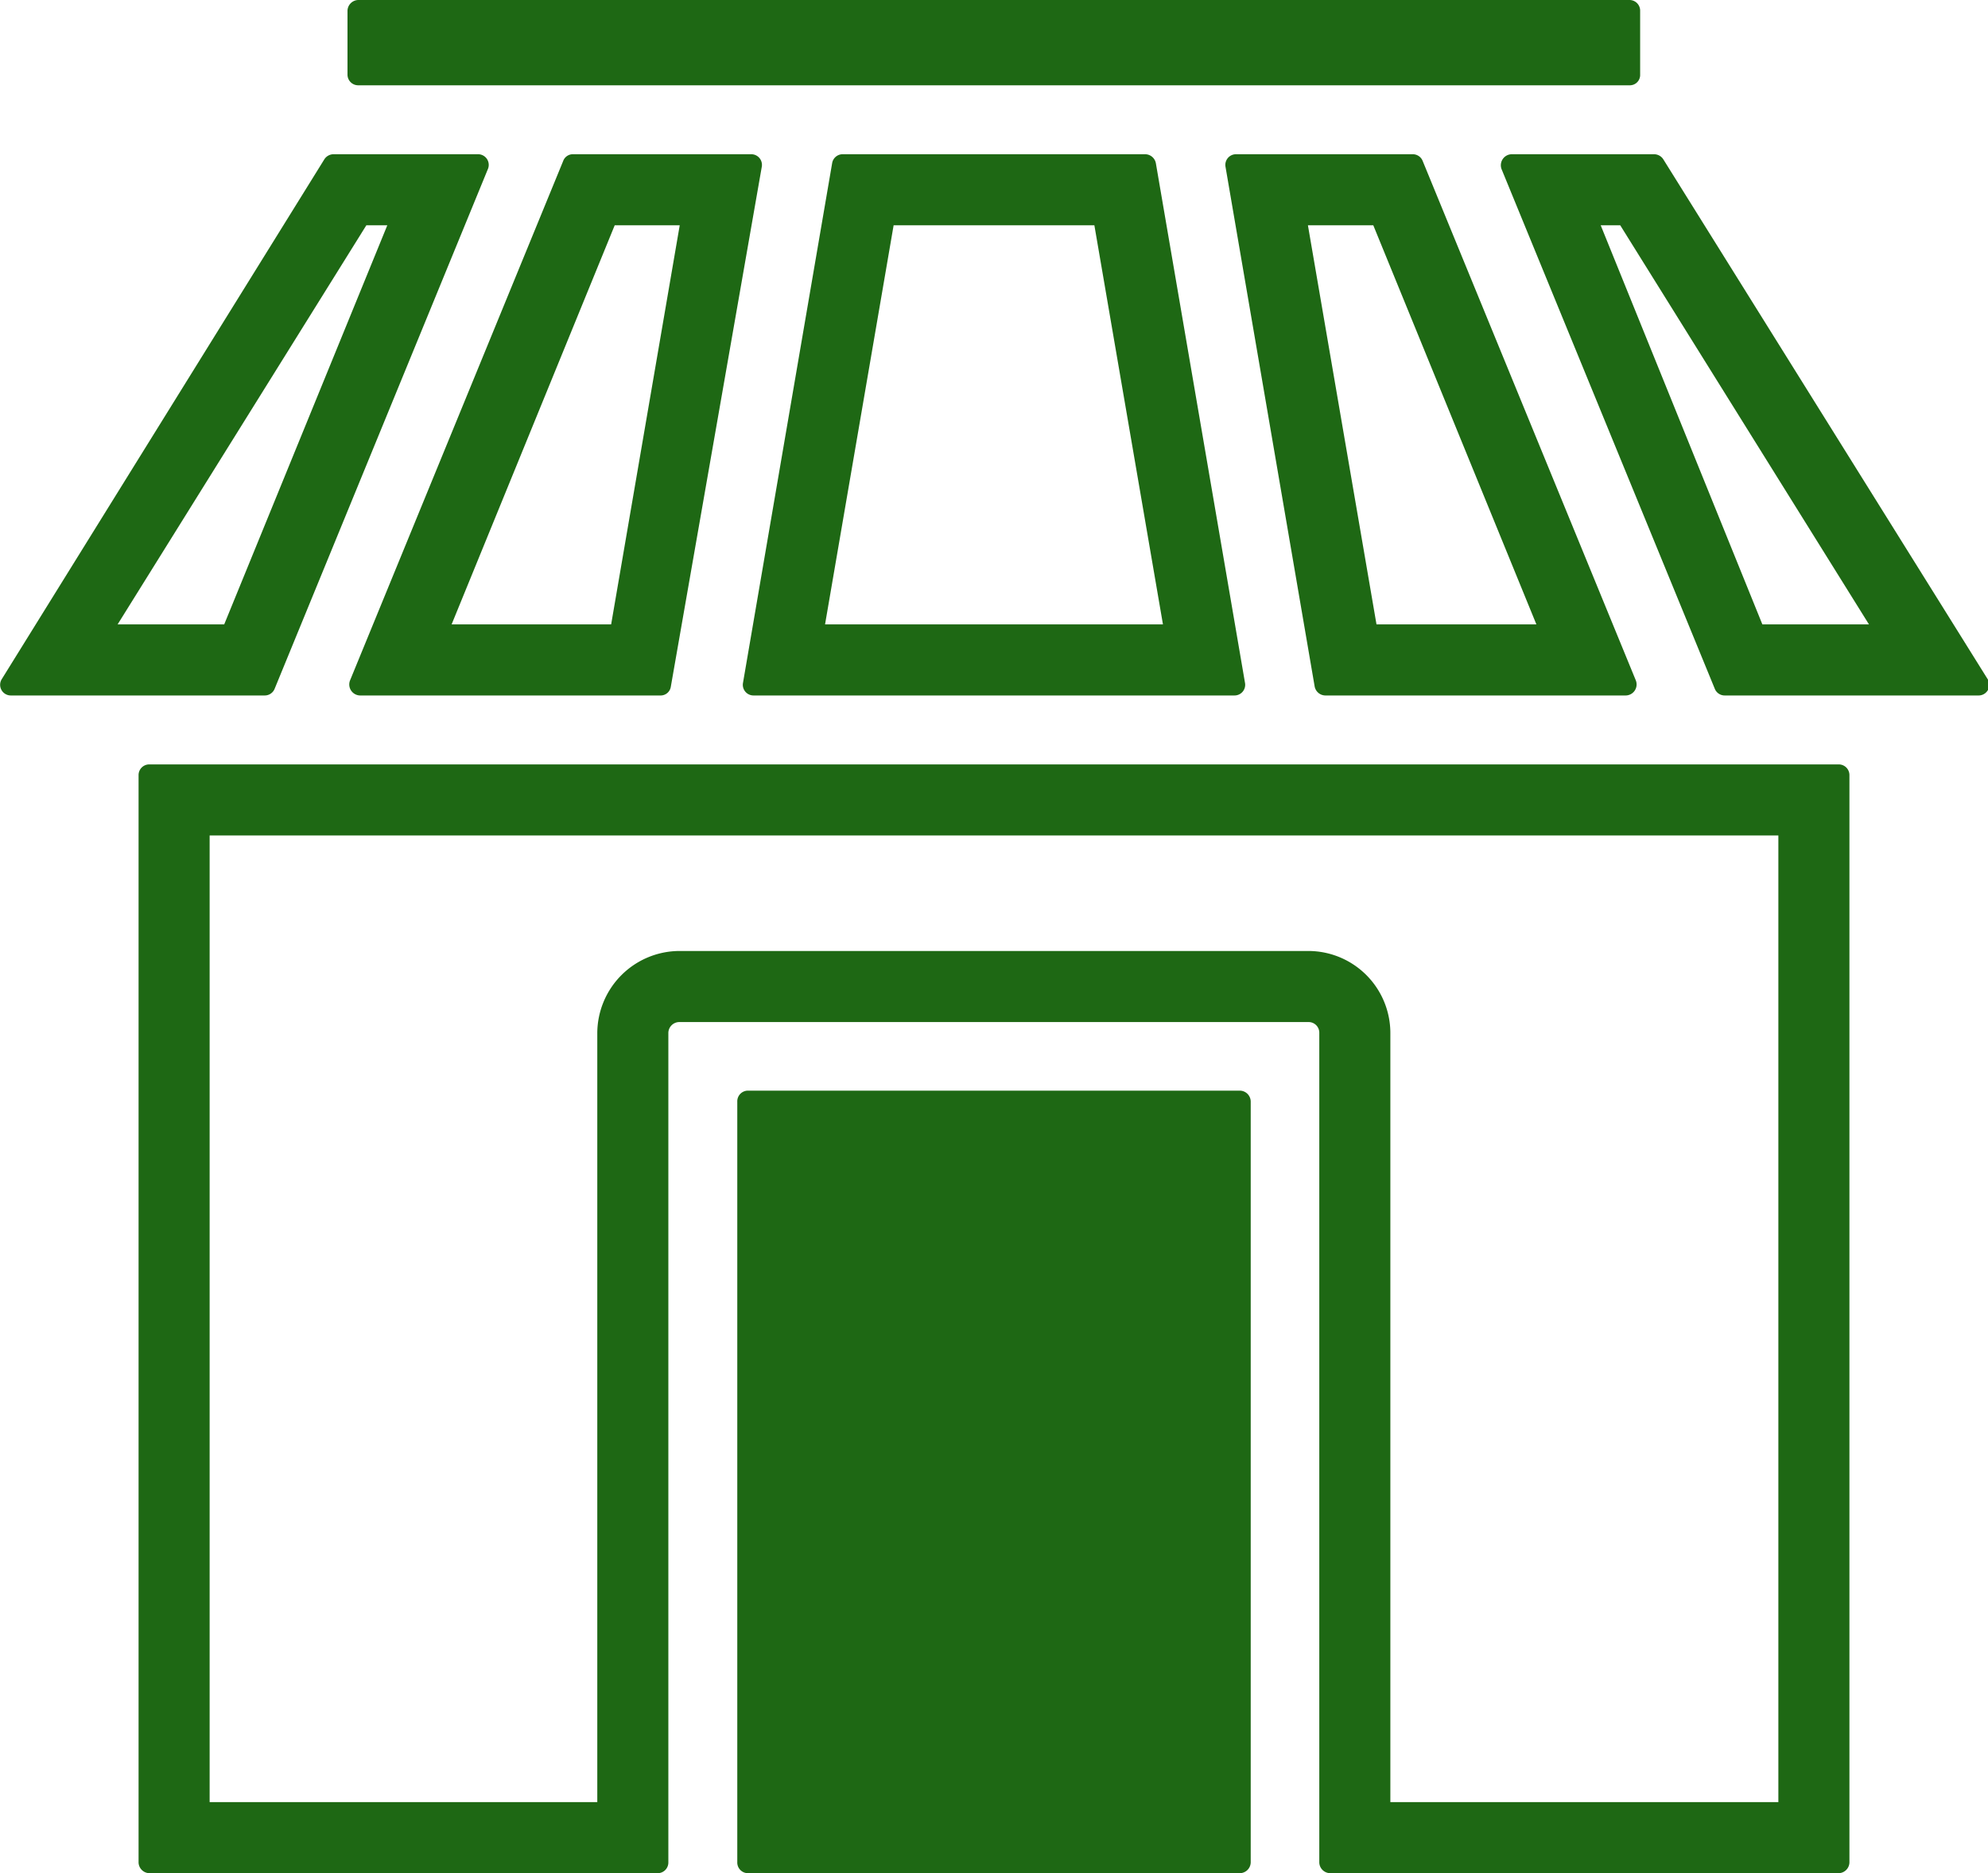
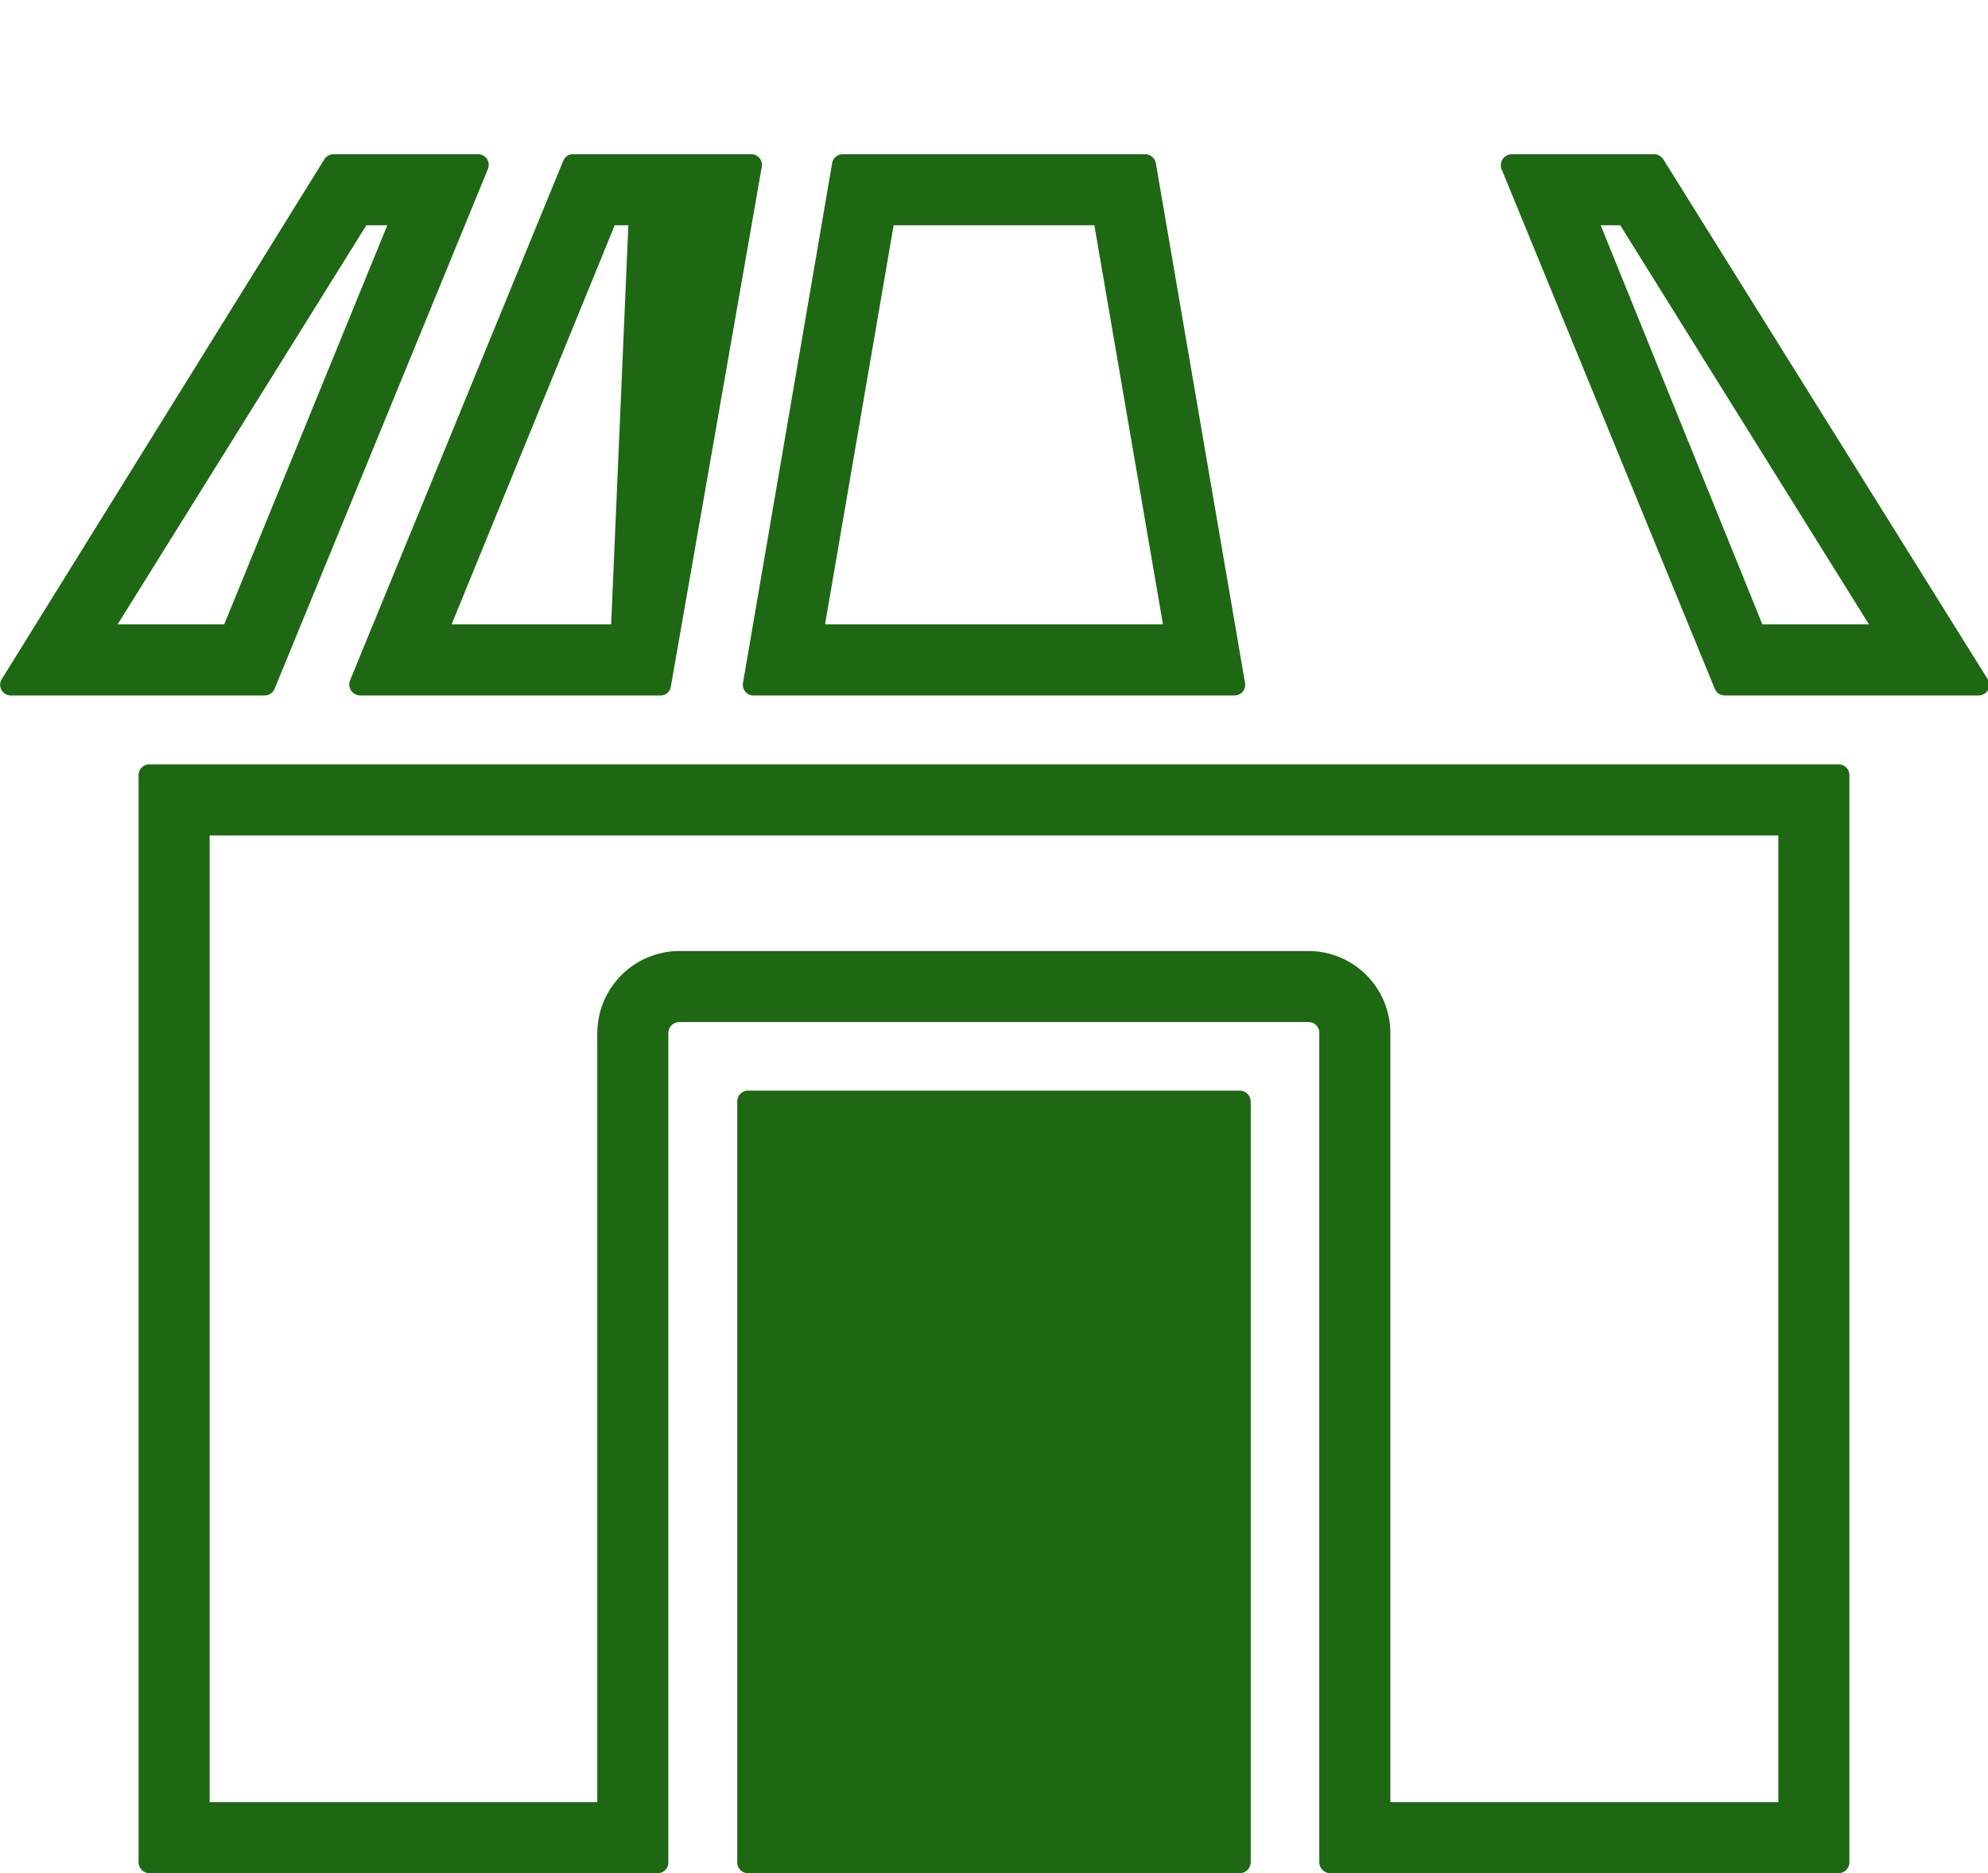
<svg xmlns="http://www.w3.org/2000/svg" id="Layer_1" data-name="Layer 1" viewBox="0 0 55.95 52.71">
  <defs>
    <style>.cls-1,.cls-2{fill:#1e6814;}.cls-2{fill-rule:evenodd;}</style>
  </defs>
  <title>icon-outline</title>
  <path class="cls-1" d="M10.84,5.54h0m.06.8L6.31,17.57h-3l7-11.23h.56m2.52-2h-4a.31.31,0,0,0-.26.14L.05,19.11a.3.3,0,0,0,.26.46H7.45a.3.3,0,0,0,.28-.19l6-14.62a.3.3,0,0,0-.28-.42Z" />
-   <path class="cls-2" d="M28,2.4H45.86a.29.29,0,0,0,.3-.3V.31a.3.3,0,0,0-.3-.31H10.09a.31.31,0,0,0-.31.31V2.1a.3.3,0,0,0,.31.3H28Z" />
-   <path class="cls-1" d="M17.73,5.28h0m1.4,1.06L17.2,17.57H12.71L17.3,6.34h1.83m2-2h-5a.29.29,0,0,0-.28.19l-6,14.62a.31.31,0,0,0,.28.42h8.45a.29.29,0,0,0,.3-.25L21.44,4.69a.3.3,0,0,0-.3-.35Z" />
+   <path class="cls-1" d="M17.73,5.28h0L17.2,17.57H12.71L17.3,6.34h1.83m2-2h-5a.29.29,0,0,0-.28.19l-6,14.62a.31.31,0,0,0,.28.42h8.45a.29.29,0,0,0,.3-.25L21.44,4.69a.3.3,0,0,0-.3-.35Z" />
  <path class="cls-1" d="M25.39,4.93h0M30.8,6.34l1.93,11.23H23.22L25.15,6.34H30.8m1.43-2H23.72a.3.3,0,0,0-.3.25L20.91,19.22a.3.3,0,0,0,.3.35H34.74a.3.3,0,0,0,.3-.35L32.53,4.59a.31.31,0,0,0-.3-.25Z" />
-   <path class="cls-1" d="M38.65,6.34l4.59,11.23h-4.5L36.81,6.34h1.84m1.14-2h-5a.3.3,0,0,0-.3.35L37,19.32a.31.31,0,0,0,.31.25h8.44a.31.31,0,0,0,.29-.42l-6-14.62a.3.3,0,0,0-.28-.19Z" />
  <path class="cls-1" d="M45.6,6.34l7,11.23h-3L45.05,6.34h.55m.95-2h-4a.31.31,0,0,0-.29.42l6,14.62a.3.3,0,0,0,.28.19h7.14a.3.3,0,0,0,.26-.46L46.81,4.48a.31.31,0,0,0-.26-.14Z" />
  <path class="cls-1" d="M47.6,23.51h2.45v27.2H39.13V29.07a2.31,2.31,0,0,0-2.3-2.31H19.12a2.32,2.32,0,0,0-2.31,2.31V50.71H5.9V23.51H47.6m4.14-2H4.21a.3.3,0,0,0-.31.3v30.6a.31.31,0,0,0,.31.3h14.3a.3.3,0,0,0,.3-.3V29.07a.31.31,0,0,1,.31-.31H36.83a.3.3,0,0,1,.3.31V52.41a.31.31,0,0,0,.31.3h14.3a.31.31,0,0,0,.31-.3V21.81a.3.3,0,0,0-.31-.3Z" />
  <path class="cls-2" d="M35.2,52.4V31a.31.31,0,0,0-.31-.31H21.05a.3.3,0,0,0-.3.31V52.4a.3.3,0,0,0,.3.31H34.89A.31.31,0,0,0,35.2,52.4Z" />
</svg>